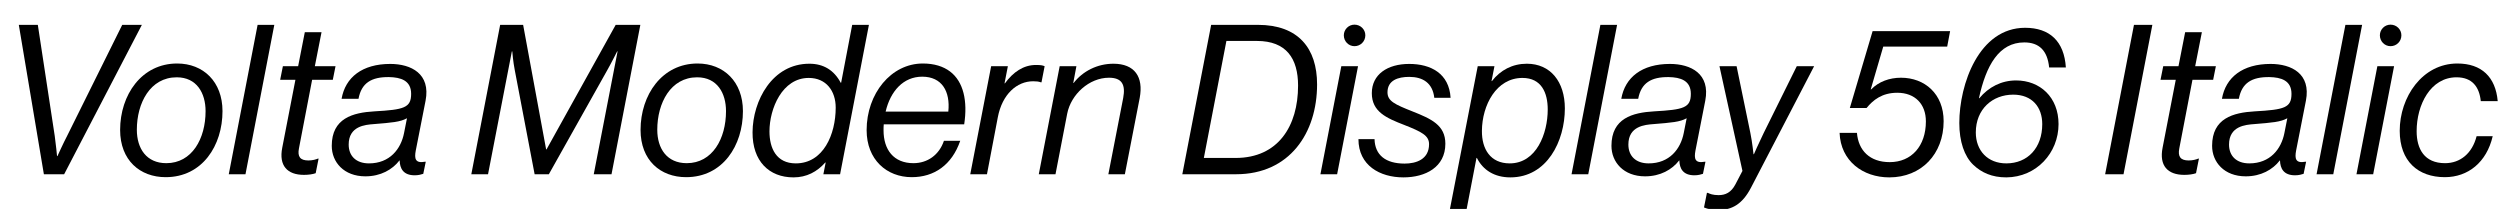
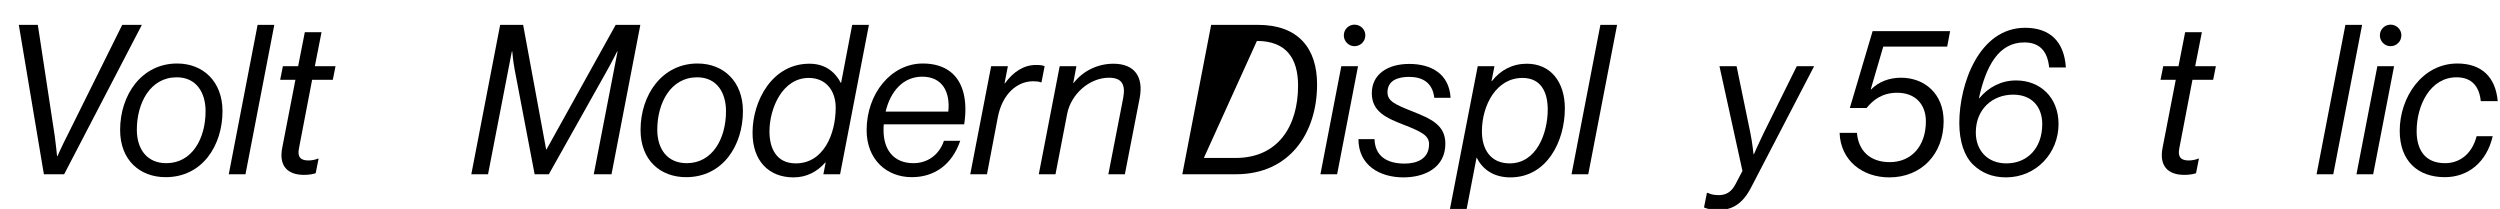
<svg xmlns="http://www.w3.org/2000/svg" xmlns:xlink="http://www.w3.org/1999/xlink" width="3063.203pt" height="256pt" viewBox="0 0 3063.203 256" version="1.1">
  <defs>
    <g>
      <symbol overflow="visible" id="glyph0-0">
        <path style="stroke:none;" d="" />
      </symbol>
      <symbol overflow="visible" id="glyph0-1">
        <path style="stroke:none;" d="M 53.766 0 L 78.594 0 L 173.828 -183.047 L 149.766 -183.047 L 82.172 -46.844 C 77.828 -38.656 70.406 -22.266 70.406 -22.266 L 69.891 -22.266 C 69.891 -22.266 68.359 -38.406 67.078 -46.844 L 46.344 -183.047 L 23.047 -183.047 Z M 53.766 0 " />
      </symbol>
      <symbol overflow="visible" id="glyph0-2">
        <path style="stroke:none;" d="M 61.703 3.578 C 106.75 3.578 131.328 -35.328 131.328 -77.312 C 131.328 -113.406 107.781 -135.688 75.781 -135.688 C 32.25 -135.688 5.891 -97.281 5.891 -54.266 C 5.891 -17.156 30.203 3.578 61.703 3.578 Z M 26.375 -54.531 C 26.375 -87.297 42.75 -118.781 75.266 -118.781 C 99.844 -118.781 110.594 -99.328 110.594 -77.312 C 110.594 -43.516 93.953 -13.562 62.469 -13.562 C 38.406 -13.562 26.375 -31.234 26.375 -54.531 Z M 26.375 -54.531 " />
      </symbol>
      <symbol overflow="visible" id="glyph0-3">
        <path style="stroke:none;" d="M 1.797 0 L 22.266 0 L 57.594 -183.047 L 37.125 -183.047 Z M 1.797 0 " />
      </symbol>
      <symbol overflow="visible" id="glyph0-4">
        <path style="stroke:none;" d="M 15.109 -115.719 L 33.797 -115.719 L 17.656 -32.516 C 13.312 -10.5 23.812 0.766 44.281 0.766 C 49.922 0.766 55.047 0 58.625 -1.281 L 62.203 -19.203 L 61.438 -19.203 C 59.141 -18.172 54.781 -16.891 49.656 -16.891 C 39.688 -16.891 36.094 -21.5 38.141 -31.75 L 54.266 -115.719 L 79.609 -115.719 L 82.938 -132.359 L 57.594 -132.359 L 65.797 -174.078 L 45.312 -174.078 L 37.125 -132.359 L 18.438 -132.359 Z M 15.109 -115.719 " />
      </symbol>
      <symbol overflow="visible" id="glyph0-5">
-         <path style="stroke:none;" d="M 21.766 -36.359 C 21.766 -59.141 42.234 -60.672 52.484 -61.438 C 74.5 -63.234 84.984 -64 93.188 -68.609 L 89.594 -50.438 C 85.766 -30.969 72.188 -13.312 46.594 -13.312 C 30.719 -13.312 21.766 -22.531 21.766 -36.359 Z M 102.656 1.281 C 107.516 1.281 110.594 0.25 113.156 -0.516 L 116.219 -15.359 L 115.453 -15.359 C 103.172 -13.062 102.141 -19.203 103.938 -28.922 L 115.969 -90.109 C 122.375 -123.141 98.297 -135.172 72.703 -135.172 C 38.406 -135.172 17.656 -118.781 13.062 -92.422 L 33.797 -92.422 C 37.375 -111.875 49.656 -119.297 71.172 -119.047 C 85.5 -118.781 98.297 -114.938 98.297 -98.562 C 98.297 -81.406 89.594 -79.109 53.25 -77.062 C 26.875 -75.516 1.031 -68.609 1.031 -34.812 C 1.031 -14.844 15.875 2.562 42.234 2.562 C 60.922 2.562 75.266 -5.625 83.969 -16.891 L 84.219 -16.891 C 84.484 -7.172 88.578 1.281 102.656 1.281 Z M 102.656 1.281 " />
-       </symbol>
+         </symbol>
      <symbol overflow="visible" id="glyph0-6">
        <path style="stroke:none;" d="" />
      </symbol>
      <symbol overflow="visible" id="glyph0-7">
        <path style="stroke:none;" d="M 4.094 0 L 24.578 0 L 53.766 -150.531 L 54.266 -150.531 C 54.266 -150.531 55.297 -137.734 57.344 -127.484 L 81.656 0 L 99.078 0 L 170.5 -127.234 C 175.875 -136.703 182.781 -150.531 182.781 -150.531 L 183.297 -150.531 L 154.109 0 L 175.875 0 L 211.203 -183.047 L 180.984 -183.047 L 96.25 -30.469 L 95.75 -30.469 L 67.578 -183.047 L 39.422 -183.047 Z M 4.094 0 " />
      </symbol>
      <symbol overflow="visible" id="glyph0-8">
        <path style="stroke:none;" d="M 26.625 -52.484 C 26.625 -80.391 42.234 -118.016 74.75 -118.016 C 96.25 -118.016 107.781 -101.891 107.781 -81.656 C 107.781 -48.891 92.672 -13.312 58.875 -13.312 C 35.078 -13.312 26.625 -31.75 26.625 -52.484 Z M 56.062 3.844 C 72.188 3.844 84.984 -3.078 94.969 -14.344 L 95.484 -14.344 L 92.672 0 L 113.156 0 L 148.484 -183.047 L 128 -183.047 L 114.438 -112.125 L 113.922 -112.125 C 105.734 -127.484 92.922 -135.422 75.516 -135.422 C 29.953 -135.422 6.141 -90.109 5.891 -51.453 C 5.625 -16.125 26.109 3.844 56.062 3.844 Z M 56.062 3.844 " />
      </symbol>
      <symbol overflow="visible" id="glyph0-9">
        <path style="stroke:none;" d="M 73.984 -119.547 C 98.297 -119.547 108.547 -101.375 105.984 -76.797 L 29.188 -76.797 C 35.078 -101.891 50.938 -119.547 73.984 -119.547 Z M 120.578 -40.953 L 100.609 -40.953 C 94.719 -23.547 80.391 -13.562 63.234 -13.562 C 38.906 -13.562 26.625 -30.203 26.625 -53.766 C 26.625 -56.312 26.625 -58.875 26.875 -61.188 L 125.438 -61.188 C 129.797 -89.594 124.672 -113.406 108.031 -125.953 C 99.844 -132.094 88.828 -135.688 74.75 -135.688 C 35.844 -135.688 5.891 -98.812 5.891 -54.016 C 5.891 -17.922 30.469 3.578 61.188 3.578 C 88.578 3.578 110.344 -11.266 120.578 -40.953 Z M 120.578 -40.953 " />
      </symbol>
      <symbol overflow="visible" id="glyph0-10">
        <path style="stroke:none;" d="M 47.109 -132.359 L 26.625 -132.359 L 1.031 0 L 21.5 0 L 34.812 -69.891 C 40.188 -98.047 58.109 -113.922 78.078 -113.922 C 82.172 -113.922 84.734 -113.656 87.547 -112.641 L 88.312 -112.641 L 92.156 -132.359 C 89.859 -133.375 87.812 -133.891 81.406 -133.891 C 66.297 -133.891 53.5 -125.188 43.516 -111.359 L 43.016 -111.359 Z M 47.109 -132.359 " />
      </symbol>
      <symbol overflow="visible" id="glyph0-11">
        <path style="stroke:none;" d="M 47.109 -132.359 L 26.625 -132.359 L 1.031 0 L 21.5 0 L 35.844 -74.234 C 40.453 -97.797 62.719 -118.266 87.047 -118.266 C 102.906 -118.266 107.516 -109.828 104.453 -93.438 L 86.266 0 L 106.5 0 L 124.672 -93.438 C 129.531 -119.297 118.531 -135.422 92.422 -135.422 C 72.703 -135.422 54.781 -126.203 43.781 -111.875 L 43.266 -111.875 Z M 47.109 -132.359 " />
      </symbol>
      <symbol overflow="visible" id="glyph0-12">
-         <path style="stroke:none;" d="M 4.094 0 L 69.891 0 C 135.688 0 169.219 -50.688 169.219 -110.078 C 169.219 -154.375 146.172 -183.047 96.766 -183.047 L 39.422 -183.047 Z M 30.469 -19.969 L 58.109 -163.328 L 95.484 -163.328 C 131.578 -163.328 145.922 -141.828 145.922 -108.547 C 145.922 -59.141 121.594 -19.969 69.375 -19.969 Z M 30.469 -19.969 " />
+         <path style="stroke:none;" d="M 4.094 0 L 69.891 0 C 135.688 0 169.219 -50.688 169.219 -110.078 C 169.219 -154.375 146.172 -183.047 96.766 -183.047 L 39.422 -183.047 Z M 30.469 -19.969 L 95.484 -163.328 C 131.578 -163.328 145.922 -141.828 145.922 -108.547 C 145.922 -59.141 121.594 -19.969 69.375 -19.969 Z M 30.469 -19.969 " />
      </symbol>
      <symbol overflow="visible" id="glyph0-13">
        <path style="stroke:none;" d="M 42.75 -183.297 C 35.578 -183.297 29.703 -177.406 29.703 -170.234 C 29.703 -162.812 35.578 -156.922 42.75 -156.922 C 50.172 -156.922 56.062 -162.812 56.062 -170.234 C 56.062 -177.406 50.172 -183.297 42.75 -183.297 Z M 1.031 0 L 21.5 0 L 47.109 -132.359 L 26.625 -132.359 Z M 1.031 0 " />
      </symbol>
      <symbol overflow="visible" id="glyph0-14">
        <path style="stroke:none;" d="M 54.531 3.844 C 81.656 3.844 105.984 -8.703 105.984 -37.375 C 105.984 -60.156 88.828 -67.844 65.531 -77.062 C 44.281 -85.5 35.078 -89.594 35.078 -100.359 C 35.078 -115.203 48.125 -119.297 61.703 -119.297 C 78.344 -119.297 90.375 -111.875 92.422 -93.703 L 112.391 -93.703 C 110.594 -123.391 88.312 -135.172 61.703 -135.172 C 35.078 -135.172 15.875 -122.375 15.875 -99.328 C 15.875 -76.547 33.797 -68.859 55.547 -60.422 C 77.062 -51.969 86.016 -47.359 86.016 -36.859 C 86.016 -18.172 70.141 -13.062 56.062 -13.062 C 33.031 -13.062 19.719 -23.297 19.203 -43.016 L -0.516 -43.016 C -0.516 -10.75 25.859 3.844 54.531 3.844 Z M 54.531 3.844 " />
      </symbol>
      <symbol overflow="visible" id="glyph0-15">
        <path style="stroke:none;" d="M 32 -53.25 C 32.25 -84.734 49.656 -118.016 81.656 -118.016 C 104.953 -118.016 112.641 -99.844 112.641 -79.359 C 112.641 -49.922 98.812 -13.312 66.047 -13.312 C 42.5 -13.312 31.75 -30.719 32 -53.25 Z M -7.172 42.5 L 13.312 42.5 L 25.344 -19.969 L 25.859 -19.969 C 33.281 -5.125 47.359 3.844 66.812 3.844 C 111.875 3.844 133.625 -40.703 133.625 -80.641 C 133.625 -113.406 115.969 -135.422 87.047 -135.422 C 69.375 -135.422 54.531 -127.484 44.281 -114.172 L 43.781 -114.172 L 47.359 -132.359 L 26.875 -132.359 Z M -7.172 42.5 " />
      </symbol>
      <symbol overflow="visible" id="glyph0-16">
        <path style="stroke:none;" d="M 11.266 43.781 C 27.391 43.781 40.453 37.125 51.203 16.391 L 128.516 -132.359 L 107.266 -132.359 L 66.562 -50.172 C 60.672 -38.141 54.781 -24.578 54.781 -24.578 L 54.266 -24.578 C 54.266 -24.578 52.734 -39.172 50.438 -50.438 L 33.531 -132.359 L 12.547 -132.359 L 40.703 -4.094 L 32 12.547 C 26.875 22.266 19.969 25.594 11.516 25.594 C 4.609 25.594 0.766 24.062 -1.797 22.781 L -2.812 22.781 L -6.406 40.703 C -1.797 42.75 4.359 43.781 11.266 43.781 Z M 11.266 43.781 " />
      </symbol>
      <symbol overflow="visible" id="glyph0-17">
        <path style="stroke:none;" d="M 62.969 3.844 C 102.141 3.844 129.531 -24.578 129.531 -65.031 C 129.531 -98.562 106.234 -118.266 77.312 -118.266 C 62.969 -118.266 49.922 -113.406 40.703 -103.938 L 40.188 -103.938 L 55.547 -156.422 L 133.891 -156.422 L 137.469 -175.359 L 42.5 -175.359 L 14.594 -81.156 L 35.078 -81.156 C 43.016 -90.875 54.016 -99.844 72.703 -99.844 C 94.469 -99.844 107.781 -86.016 107.781 -64.766 C 107.781 -34.562 90.109 -14.844 63.484 -14.844 C 38.906 -14.844 25.094 -29.188 23.297 -50.688 L 2.047 -50.688 C 3.328 -16.391 30.469 3.844 62.969 3.844 Z M 62.969 3.844 " />
      </symbol>
      <symbol overflow="visible" id="glyph0-18">
        <path style="stroke:none;" d="M 69.625 3.844 C 106.5 3.578 133.625 -26.109 133.625 -61.438 C 133.625 -94.469 110.844 -114.938 81.656 -114.938 C 63.484 -114.938 47.875 -106.75 36.609 -93.188 L 36.094 -93.188 C 44.797 -133.375 60.672 -161.531 91.641 -161.531 C 109.828 -161.531 120.062 -151.547 122.109 -130.812 L 142.594 -130.812 C 140.547 -163.078 122.625 -179.453 92.672 -179.453 C 36.094 -179.453 12.031 -110.344 12.031 -62.719 C 12.031 -40.188 18.172 -22.016 29.188 -11.516 C 39.172 -2.047 51.969 3.844 69.625 3.844 Z M 32.25 -51.203 C 32.25 -79.875 52.734 -97.531 78.078 -97.531 C 101.375 -97.531 113.656 -82.172 113.656 -61.438 C 113.656 -32.25 95.75 -13.312 69.625 -13.312 C 46.844 -13.312 32.25 -28.922 32.25 -51.203 Z M 32.25 -51.203 " />
      </symbol>
      <symbol overflow="visible" id="glyph0-19">
-         <path style="stroke:none;" d="M 4.609 0 L 27.141 0 L 62.469 -183.047 L 39.938 -183.047 Z M 4.609 0 " />
-       </symbol>
+         </symbol>
      <symbol overflow="visible" id="glyph0-20">
        <path style="stroke:none;" d="M 61.188 3.578 C 89.594 3.578 112.391 -14.594 119.812 -46.594 L 100.094 -46.594 C 94.719 -25.594 80.125 -13.562 61.438 -13.562 C 36.094 -13.562 26.625 -30.969 26.625 -52.734 C 26.625 -84.984 43.516 -118.781 75.516 -118.781 C 94.719 -118.781 103.422 -107.016 105.219 -89.594 L 125.953 -89.594 C 123.391 -119.047 106.234 -135.688 76.547 -135.688 C 33.531 -135.688 5.891 -94.469 5.891 -53.25 C 5.891 -15.875 28.422 3.578 61.188 3.578 Z M 61.188 3.578 " />
      </symbol>
    </g>
  </defs>
  <g id="surface1">
    <g style="fill:rgb(0%,0%,0%);fill-opacity:1;">
      <use xlink:href="#glyph0-1" x="0" y="213.5" />
      <use xlink:href="#glyph0-2" x="141.297" y="213.5" />
      <use xlink:href="#glyph0-3" x="278.516" y="213.5" />
      <use xlink:href="#glyph0-4" x="328.172" y="213.5" />
      <use xlink:href="#glyph0-5" x="405.469" y="213.5" />
      <use xlink:href="#glyph0-6" x="532.703" y="213.5" />
      <use xlink:href="#glyph0-7" x="573.406" y="213.5" />
      <use xlink:href="#glyph0-2" x="778.969" y="213.5" />
      <use xlink:href="#glyph0-8" x="916.188" y="213.5" />
      <use xlink:href="#glyph0-9" x="1055.969" y="213.5" />
      <use xlink:href="#glyph0-10" x="1187.812" y="213.5" />
      <use xlink:href="#glyph0-11" x="1271.781" y="213.5" />
      <use xlink:href="#glyph0-6" x="1403.875" y="213.5" />
      <use xlink:href="#glyph0-12" x="1444.578" y="213.5" />
      <use xlink:href="#glyph0-13" x="1616.859" y="213.5" />
      <use xlink:href="#glyph0-14" x="1664.984" y="213.5" />
      <use xlink:href="#glyph0-15" x="1783.766" y="213.5" />
      <use xlink:href="#glyph0-3" x="1923.797" y="213.5" />
      <use xlink:href="#glyph0-5" x="1973.453" y="213.5" />
      <use xlink:href="#glyph0-16" x="2094.281" y="213.5" />
      <use xlink:href="#glyph0-6" x="2211.266" y="213.5" />
      <use xlink:href="#glyph0-17" x="2251.969" y="213.5" />
      <use xlink:href="#glyph0-18" x="2388.672" y="213.5" />
      <use xlink:href="#glyph0-6" x="2534.078" y="213.5" />
      <use xlink:href="#glyph0-19" x="2574.781" y="213.5" />
      <use xlink:href="#glyph0-4" x="2632.125" y="213.5" />
      <use xlink:href="#glyph0-5" x="2709.422" y="213.5" />
      <use xlink:href="#glyph0-3" x="2836.656" y="213.5" />
      <use xlink:href="#glyph0-13" x="2886.312" y="213.5" />
      <use xlink:href="#glyph0-20" x="2934.438" y="213.5" />
    </g>
  </g>
</svg>